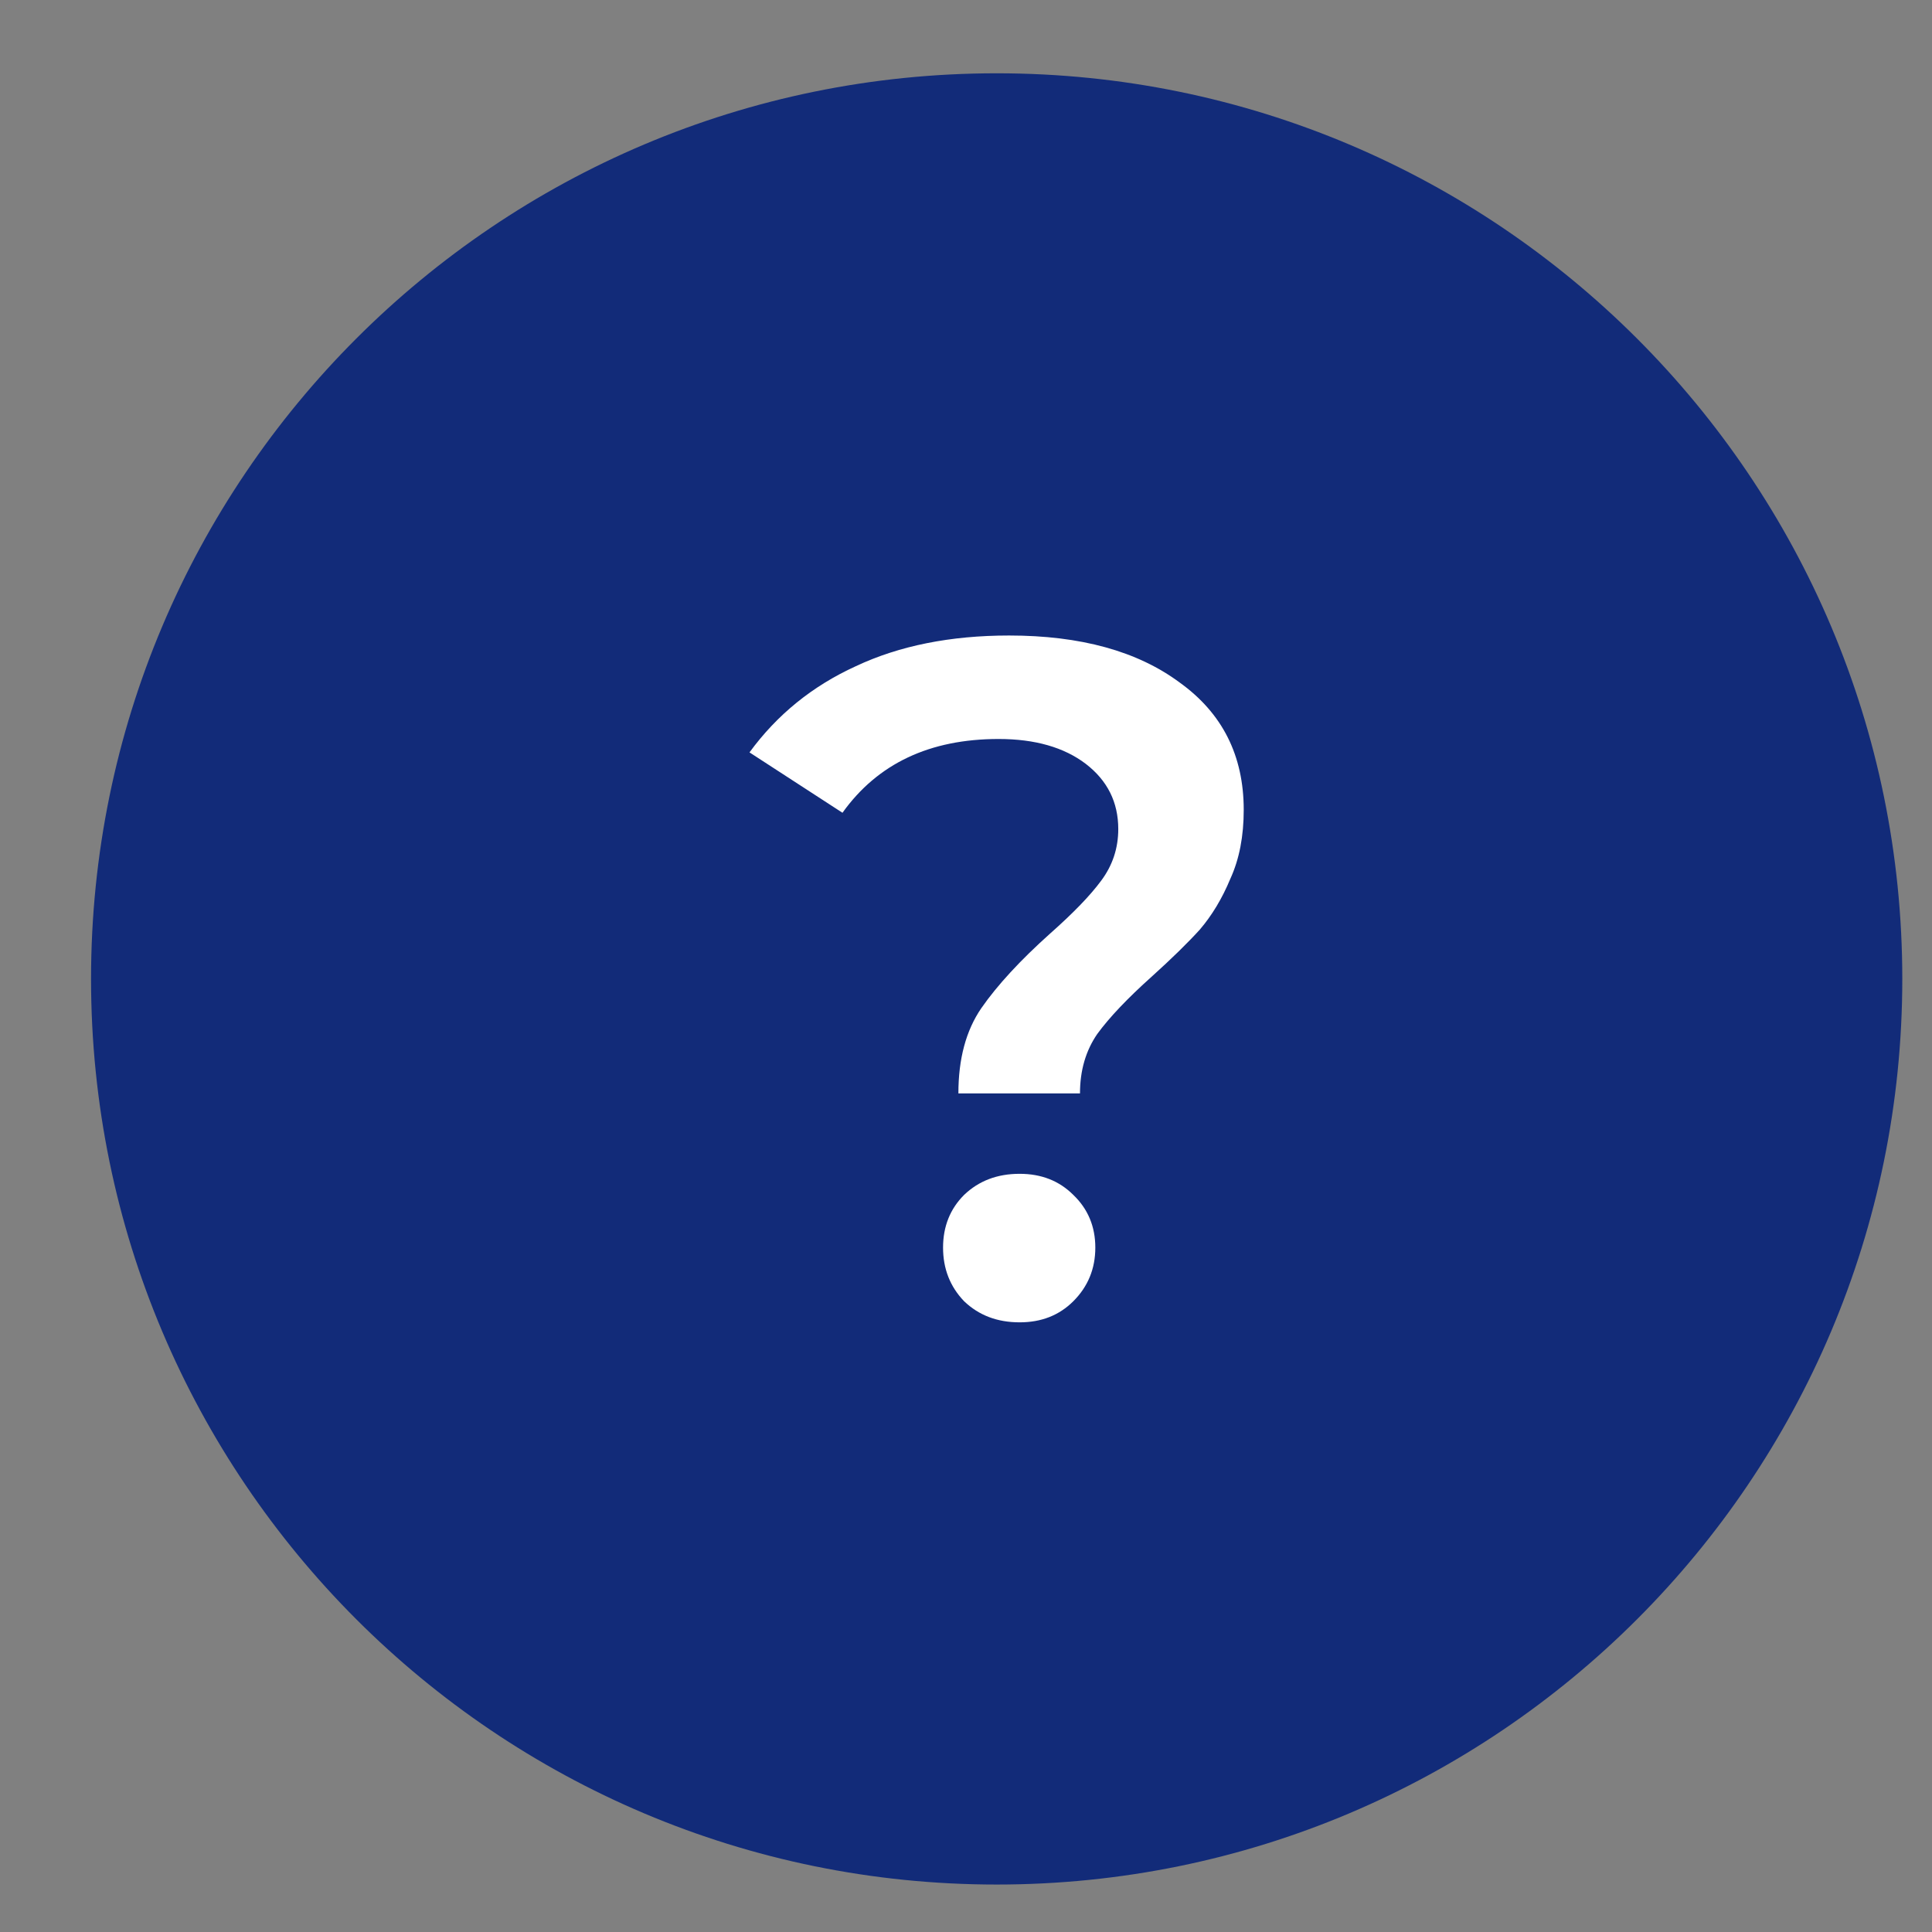
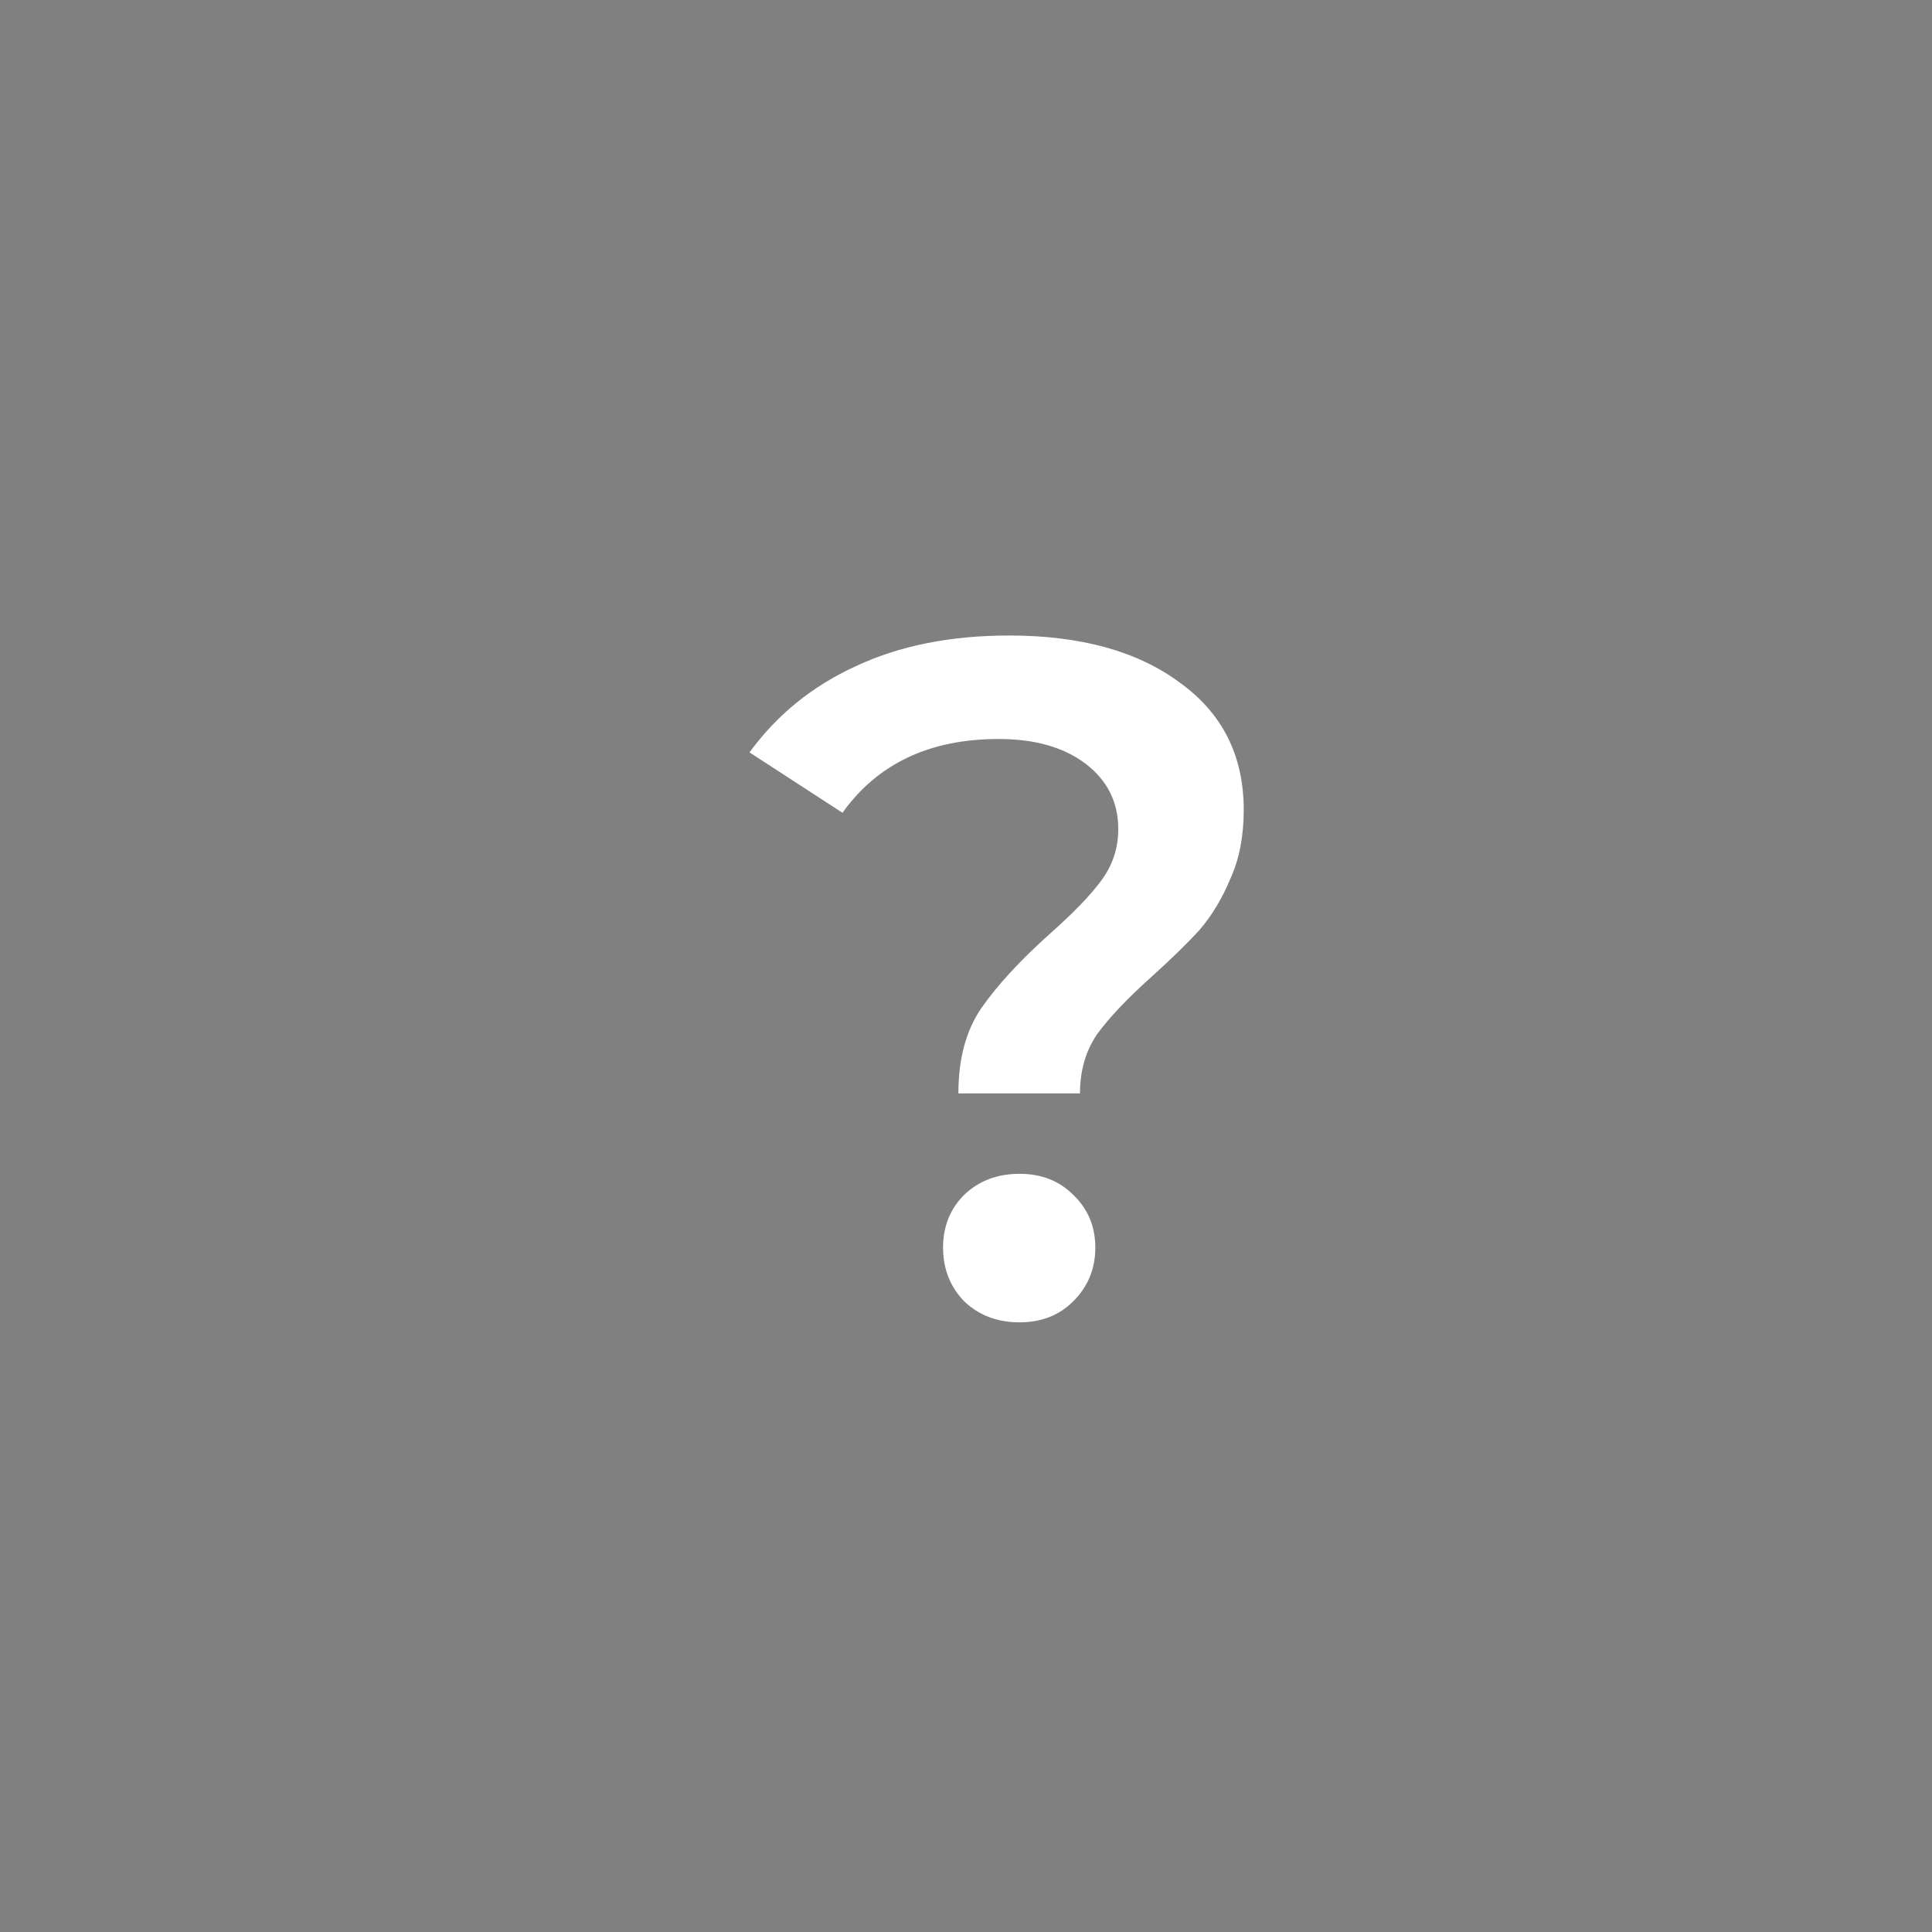
<svg xmlns="http://www.w3.org/2000/svg" width="16" height="16" viewBox="0 0 16 16" fill="none">
  <rect x="0" y="0" width="16" height="16" fill="#808080" stroke="none" />
-   <path d="M15.754 8.107C15.754 12.249 12.396 15.607 8.254 15.607C4.112 15.607 0.754 12.249 0.754 8.107C0.754 3.965 4.112 0.607 8.254 0.607C12.396 0.607 15.754 3.965 15.754 8.107Z" fill="#122B79" />
  <path d="M7.937 9.055C7.937 8.769 8 8.534 8.127 8.349C8.259 8.159 8.45 7.952 8.698 7.73C8.889 7.561 9.029 7.416 9.119 7.294C9.214 7.167 9.261 7.024 9.261 6.866C9.261 6.643 9.171 6.464 8.992 6.326C8.812 6.189 8.571 6.12 8.27 6.12C7.699 6.12 7.268 6.324 6.977 6.731L6.207 6.231C6.435 5.919 6.728 5.681 7.088 5.517C7.447 5.348 7.871 5.263 8.357 5.263C8.949 5.263 9.42 5.393 9.769 5.652C10.123 5.906 10.3 6.257 10.3 6.707C10.3 6.924 10.264 7.114 10.189 7.278C10.121 7.442 10.036 7.582 9.936 7.699C9.835 7.81 9.703 7.939 9.539 8.087C9.338 8.267 9.187 8.426 9.087 8.563C8.992 8.701 8.944 8.865 8.944 9.055H7.937ZM8.444 10.951C8.259 10.951 8.106 10.893 7.984 10.776C7.868 10.655 7.81 10.507 7.81 10.332C7.81 10.158 7.868 10.012 7.984 9.896C8.106 9.779 8.259 9.721 8.444 9.721C8.624 9.721 8.772 9.779 8.889 9.896C9.01 10.012 9.071 10.158 9.071 10.332C9.071 10.507 9.01 10.655 8.889 10.776C8.772 10.893 8.624 10.951 8.444 10.951Z" fill="white" />
</svg>